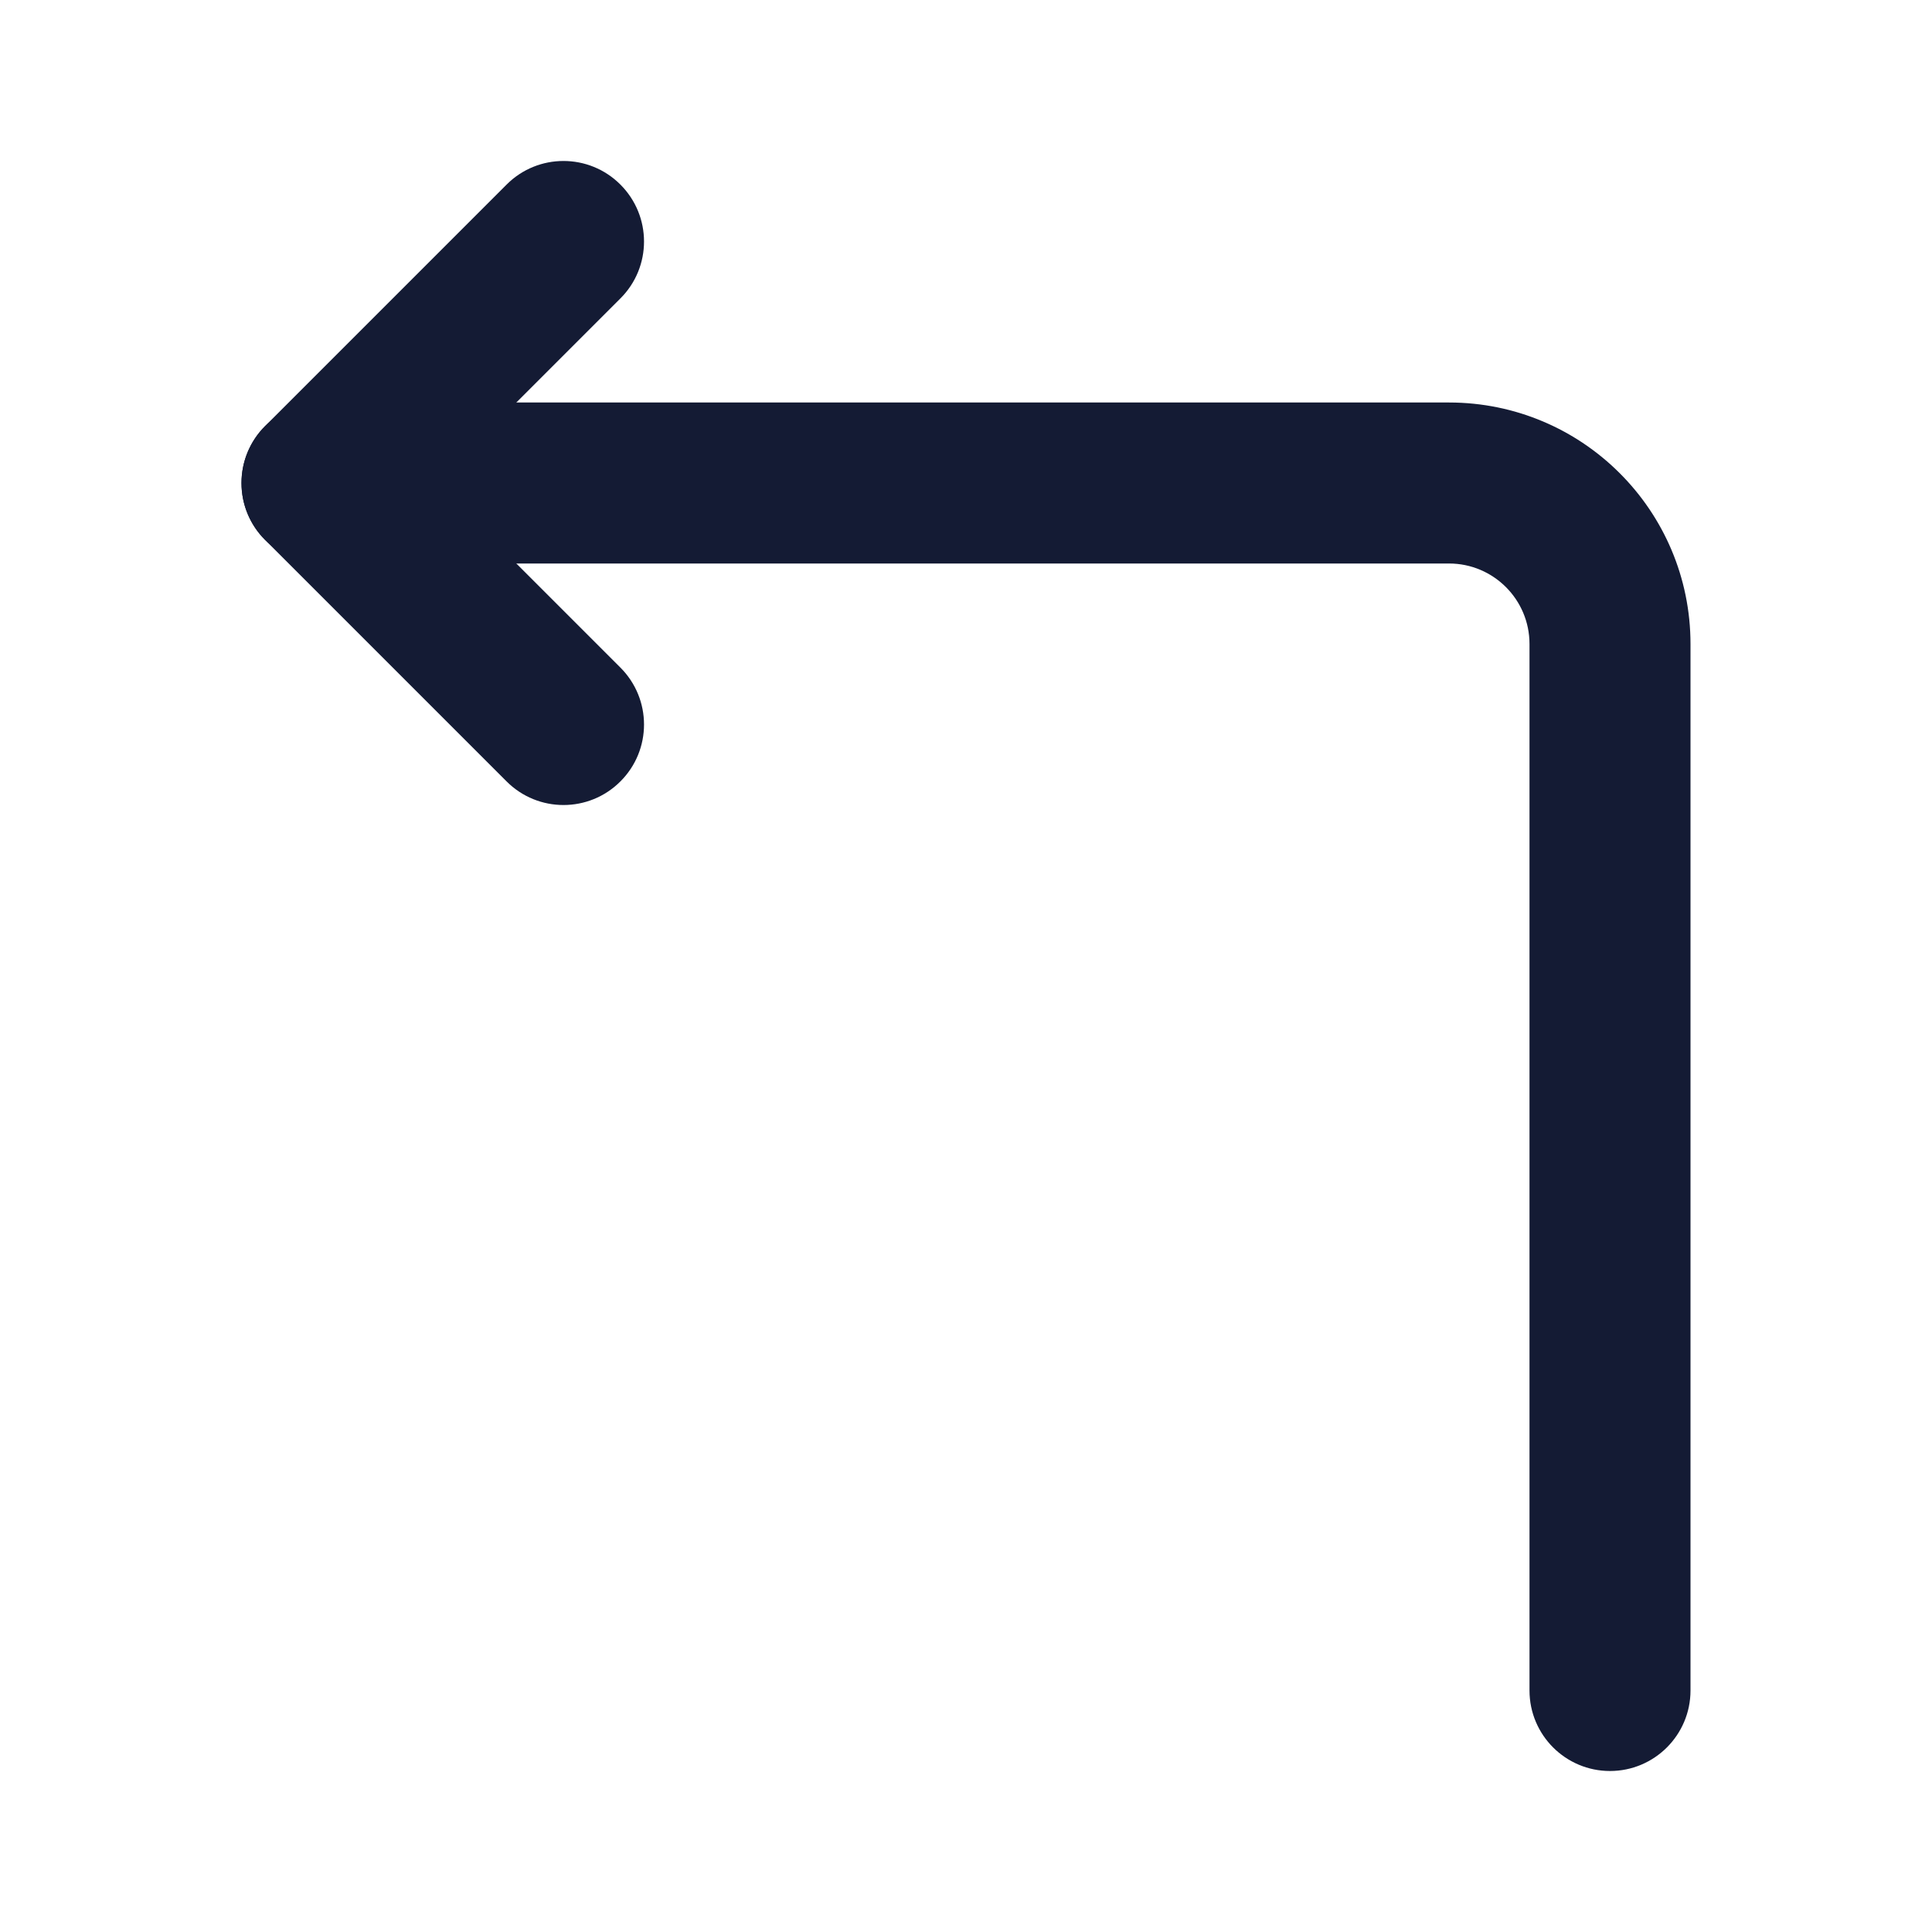
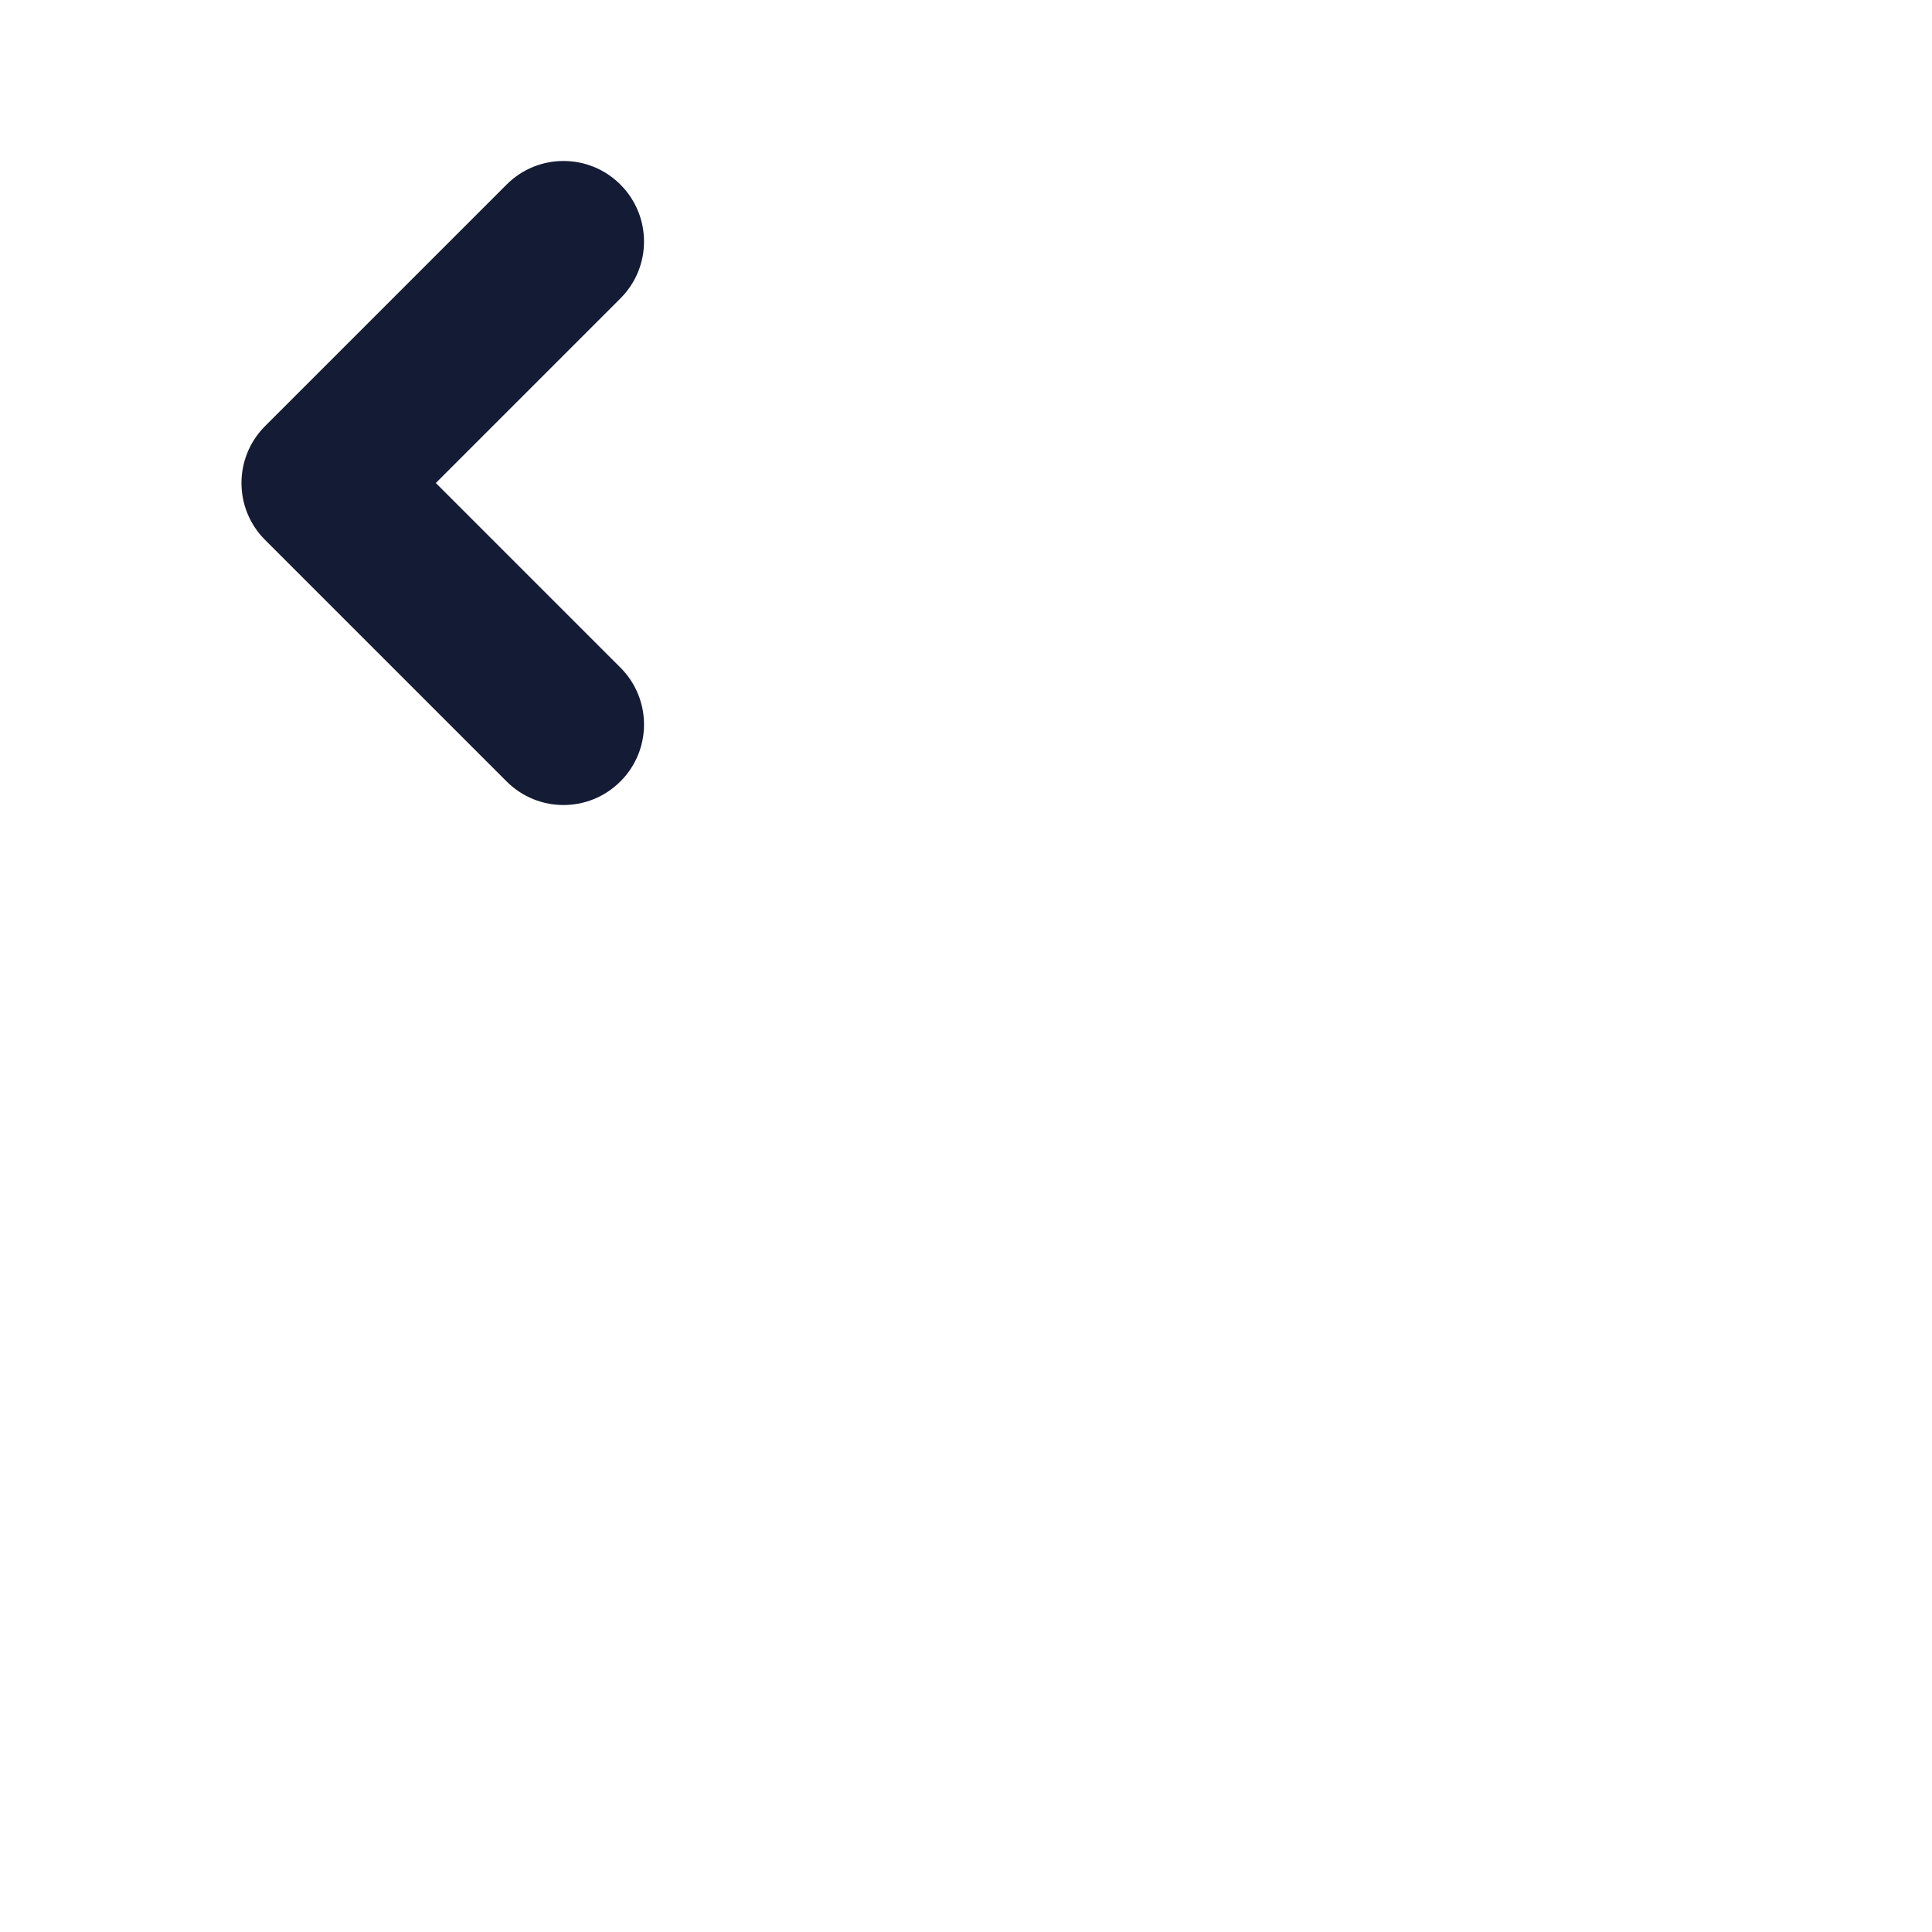
<svg xmlns="http://www.w3.org/2000/svg" width="24" height="24" viewBox="0 0 24 24" fill="none">
-   <path fill-rule="evenodd" clip-rule="evenodd" d="M20 22C20.552 22 21 21.552 21 21V8C21 6.343 19.657 5 18 5L4 5C3.448 5 3 5.448 3 6C3 6.552 3.448 7 4 7L18 7C18.552 7 19 7.448 19 8V21C19 21.552 19.448 22 20 22Z" fill="#141B34" />
  <path fill-rule="evenodd" clip-rule="evenodd" d="M7.707 9.707C8.098 9.317 8.098 8.684 7.707 8.293L5.414 6L7.707 3.707C8.098 3.317 8.098 2.684 7.707 2.293C7.317 1.902 6.683 1.902 6.293 2.293L3.293 5.293C2.902 5.684 2.902 6.317 3.293 6.707L6.293 9.707C6.683 10.098 7.317 10.098 7.707 9.707Z" fill="#141B34" />
</svg>